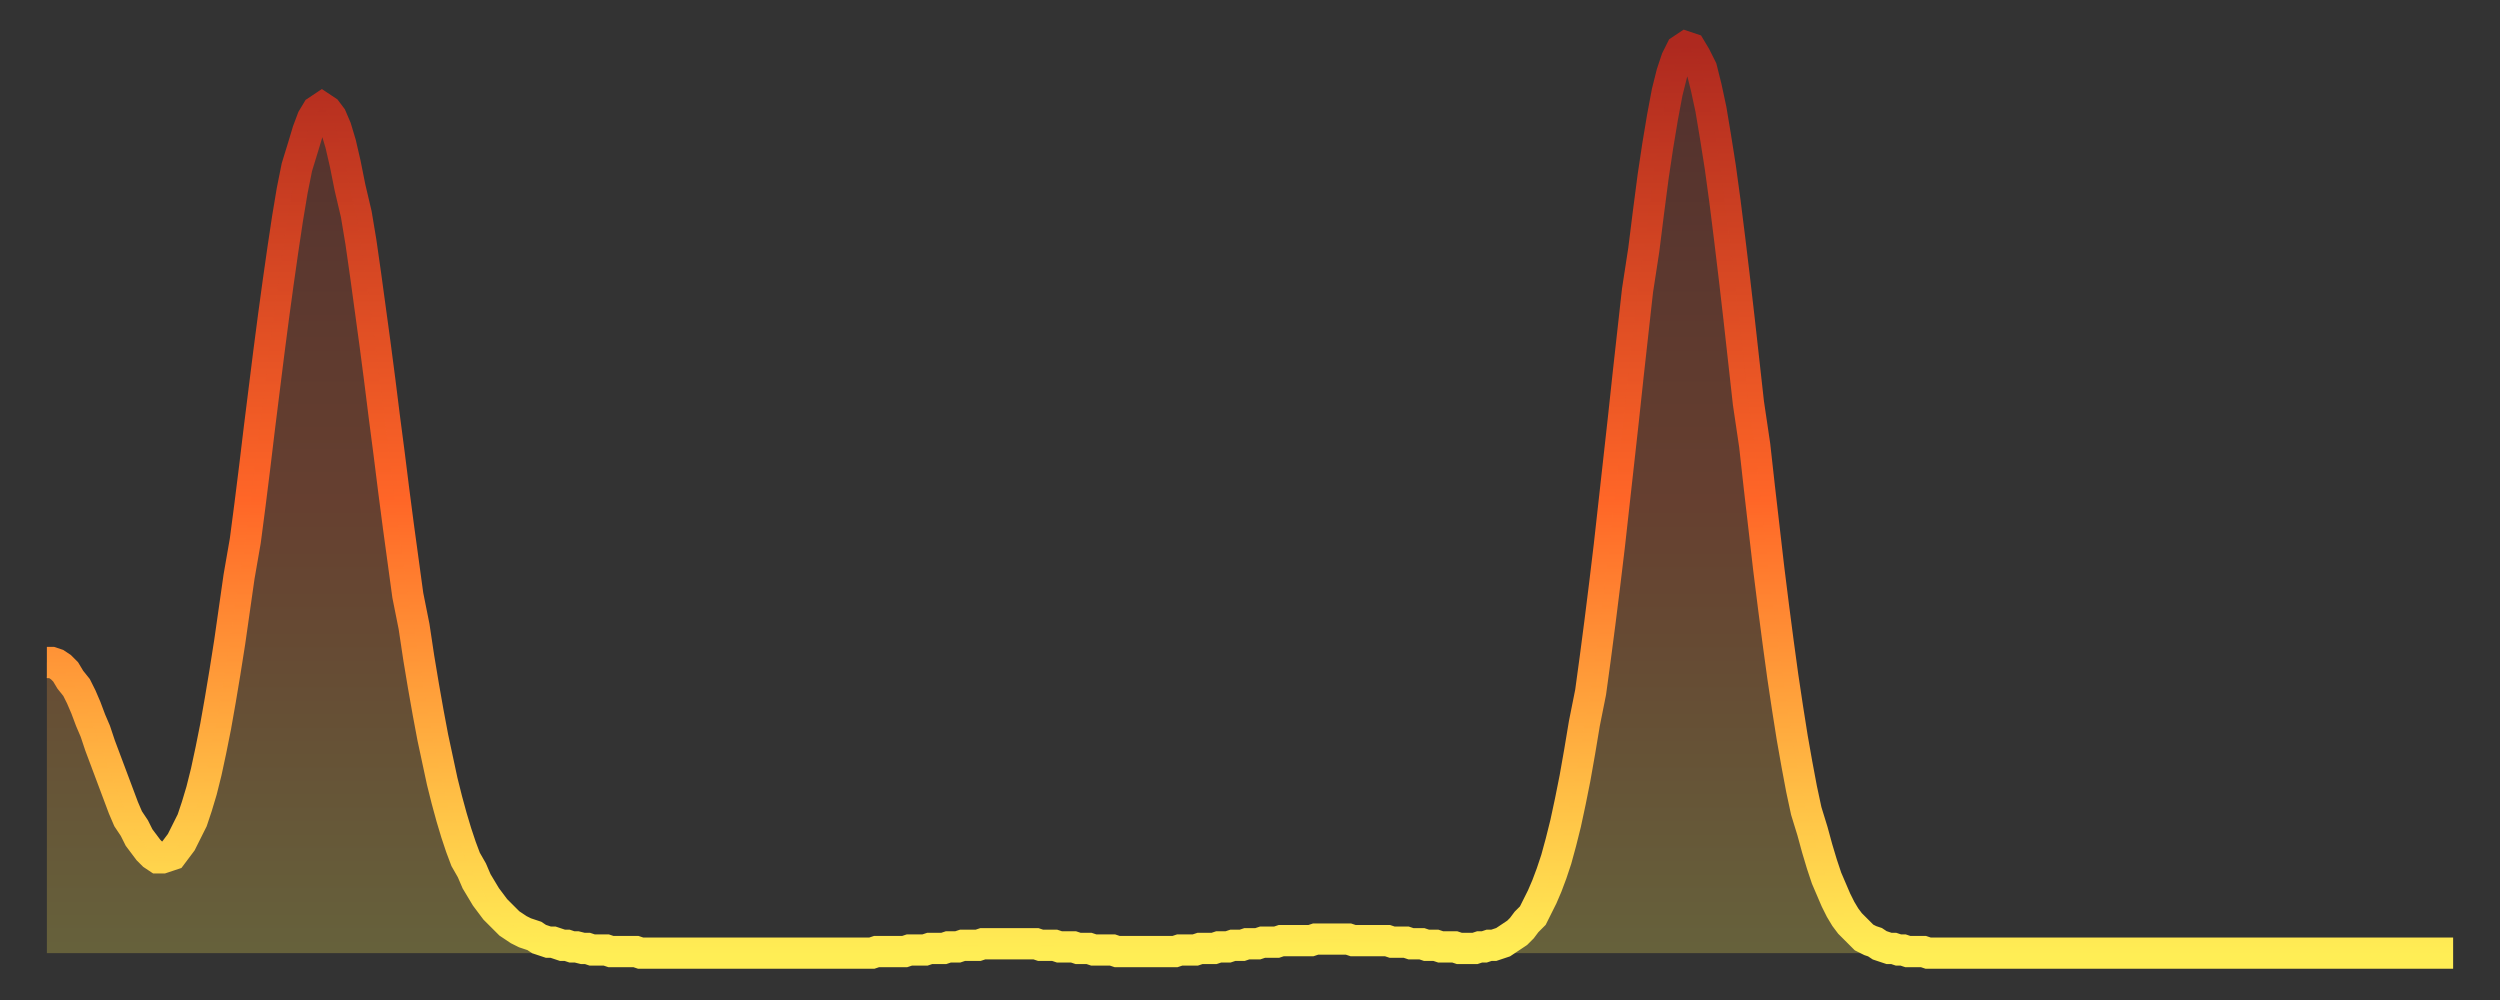
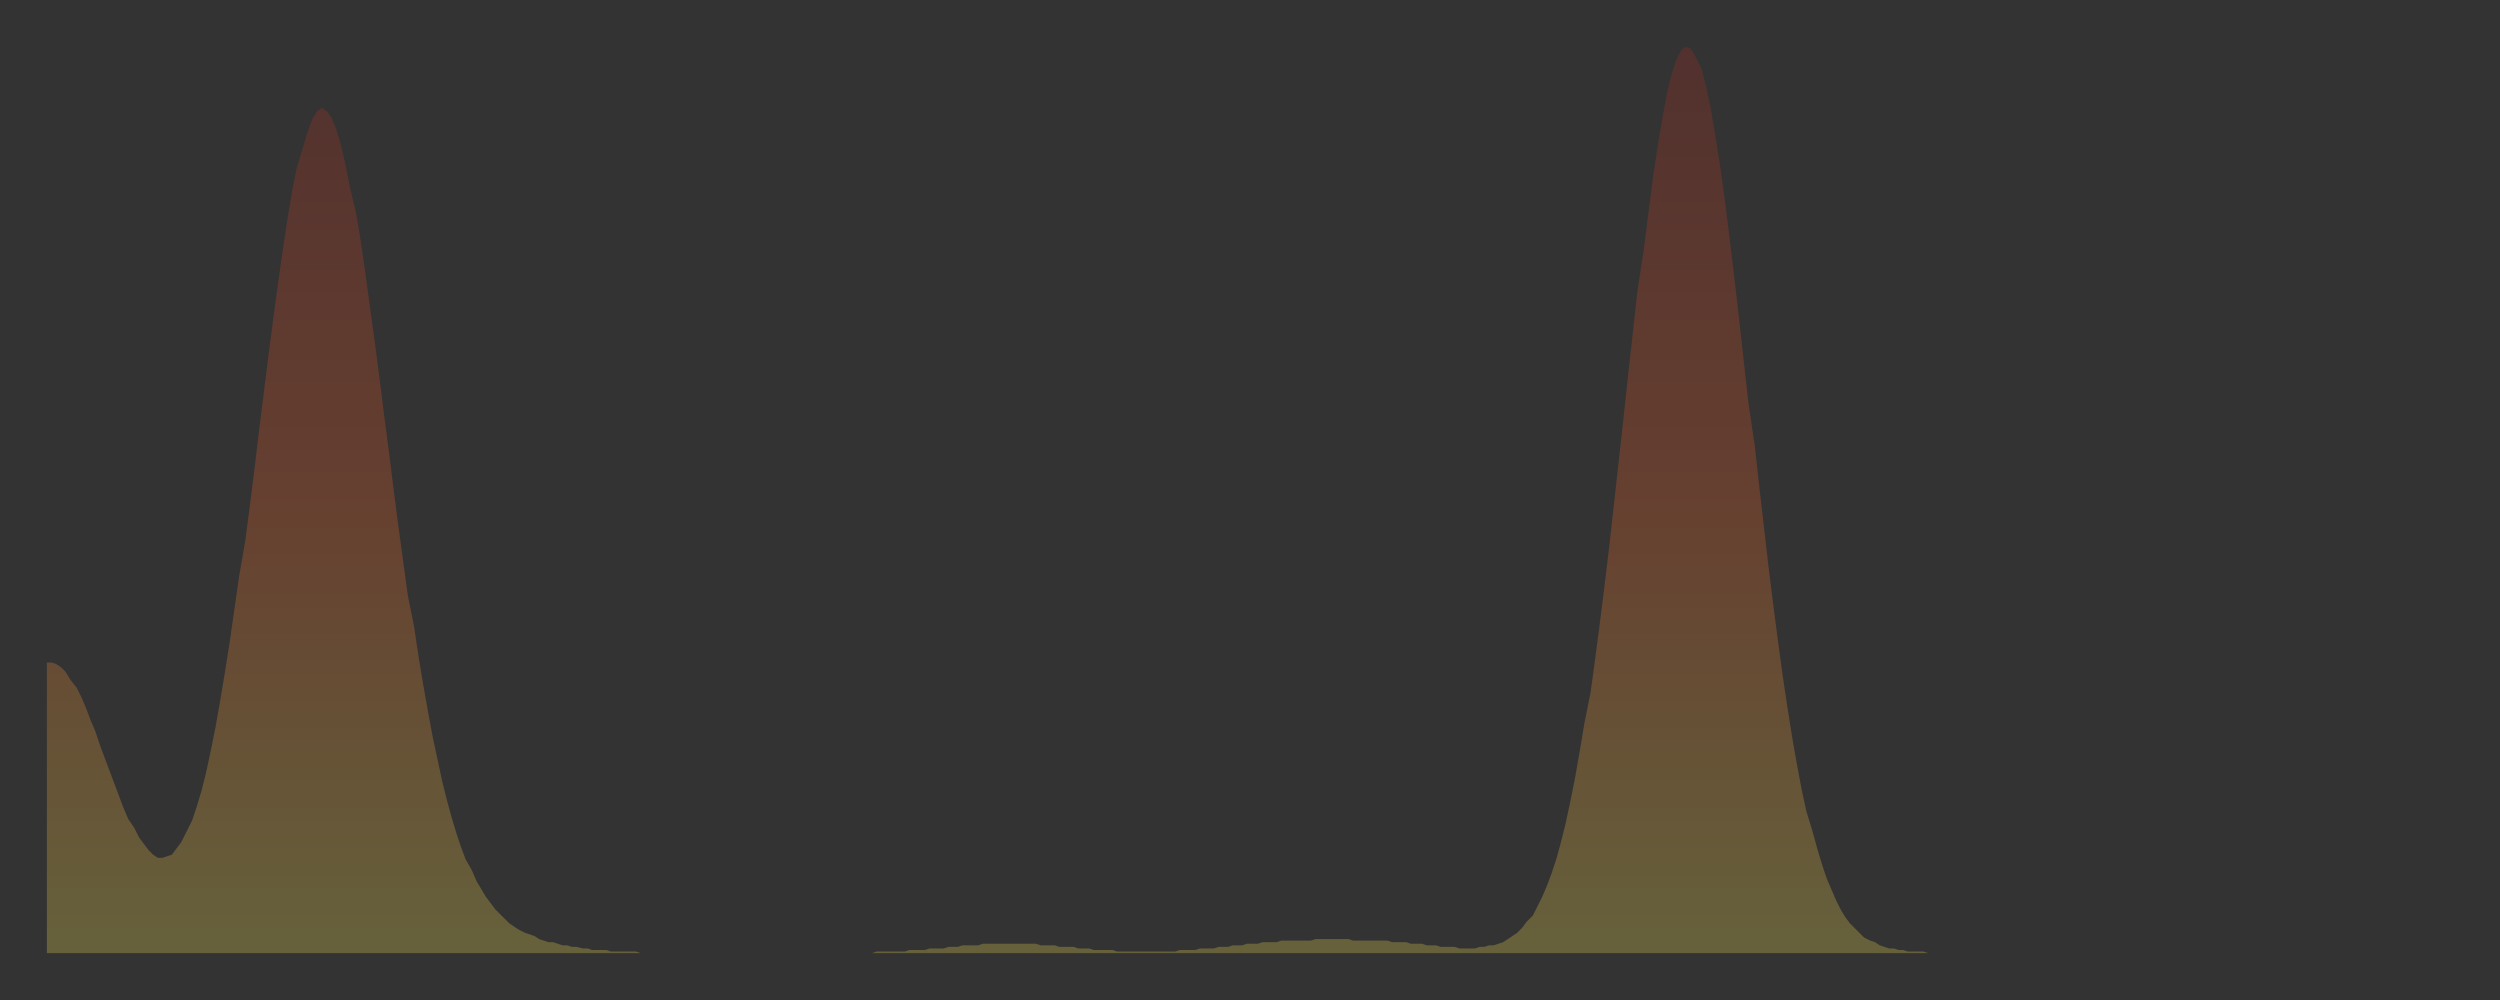
<svg xmlns="http://www.w3.org/2000/svg" baseProfile="full" height="64" version="1.1" width="160">
  <rect width="100%" height="100%" fill="#333333" stroke="none" />
  <defs>
    <linearGradient id="id2127914" x1="0" x2="0" y1="0" y2="1">
      <stop offset="0%" stop-color="#ae291f" />
      <stop offset="50%" stop-color="#ff6627" />
      <stop offset="100%" stop-color="#ffee55" />
    </linearGradient>
  </defs>
  <g transform="translate(3,3)">
    <g>
-       <path d="M 0.0 39.4 0.3 39.4 0.6 39.5 0.9 39.7 1.2 40.0 1.5 40.5 1.9 41.0 2.2 41.6 2.5 42.3 2.8 43.1 3.1 43.8 3.4 44.7 3.7 45.5 4.0 46.3 4.3 47.1 4.6 47.9 4.9 48.7 5.2 49.4 5.6 50.0 5.9 50.6 6.2 51.0 6.5 51.4 6.8 51.7 7.1 51.9 7.4 51.9 7.7 51.8 8.0 51.7 8.3 51.3 8.6 50.9 8.9 50.3 9.3 49.5 9.6 48.6 9.9 47.6 10.2 46.4 10.5 45.0 10.8 43.5 11.1 41.8 11.4 40.0 11.7 38.1 12.0 36.0 12.3 33.9 12.7 31.6 13.0 29.3 13.3 26.9 13.6 24.4 13.9 22.0 14.2 19.6 14.5 17.3 14.8 15.1 15.1 13.0 15.4 11.0 15.7 9.2 16.0 7.7 16.4 6.4 16.7 5.4 17.0 4.6 17.3 4.1 17.6 3.9 17.9 4.1 18.2 4.5 18.5 5.2 18.8 6.2 19.1 7.5 19.4 9.0 19.8 10.7 20.1 12.5 20.4 14.6 20.7 16.8 21.0 19.0 21.3 21.3 21.6 23.7 21.9 26.0 22.2 28.4 22.5 30.7 22.8 32.9 23.1 35.1 23.5 37.1 23.8 39.1 24.1 40.9 24.4 42.6 24.7 44.2 25.0 45.6 25.3 47.0 25.6 48.2 25.9 49.3 26.2 50.3 26.5 51.2 26.8 52.0 27.2 52.7 27.5 53.4 27.8 53.9 28.1 54.4 28.4 54.8 28.7 55.2 29.0 55.5 29.3 55.8 29.6 56.1 29.9 56.3 30.2 56.5 30.6 56.7 30.9 56.8 31.2 56.9 31.5 57.1 31.8 57.2 32.1 57.3 32.4 57.3 32.7 57.4 33.0 57.5 33.3 57.5 33.6 57.6 33.9 57.6 34.3 57.7 34.6 57.7 34.9 57.8 35.2 57.8 35.5 57.8 35.8 57.8 36.1 57.9 36.4 57.9 36.7 57.9 37.0 57.9 37.3 57.9 37.7 57.9 38.0 58.0 38.3 58.0 38.6 58.0 38.9 58.0 39.2 58.0 39.5 58.0 39.8 58.0 40.1 58.0 40.4 58.0 40.7 58.0 41.0 58.0 41.4 58.0 41.7 58.0 42.0 58.0 42.3 58.0 42.6 58.0 42.9 58.0 43.2 58.0 43.5 58.0 43.8 58.0 44.1 58.0 44.4 58.0 44.7 58.0 45.1 58.0 45.4 58.0 45.7 58.0 46.0 58.0 46.3 58.0 46.6 58.0 46.9 58.0 47.2 58.0 47.5 58.0 47.8 58.0 48.1 58.0 48.5 58.0 48.8 58.0 49.1 58.0 49.4 58.0 49.7 58.0 50.0 58.0 50.3 58.0 50.6 58.0 50.9 58.0 51.2 58.0 51.5 58.0 51.8 58.0 52.2 58.0 52.5 58.0 52.8 58.0 53.1 57.9 53.4 57.9 53.7 57.9 54.0 57.9 54.3 57.9 54.6 57.9 54.9 57.9 55.2 57.8 55.6 57.8 55.9 57.8 56.2 57.8 56.5 57.7 56.8 57.7 57.1 57.7 57.4 57.7 57.7 57.6 58.0 57.6 58.3 57.6 58.6 57.5 58.9 57.5 59.3 57.5 59.6 57.5 59.9 57.4 60.2 57.4 60.5 57.4 60.8 57.4 61.1 57.4 61.4 57.4 61.7 57.4 62.0 57.4 62.3 57.4 62.6 57.4 63.0 57.4 63.3 57.4 63.6 57.5 63.9 57.5 64.2 57.5 64.5 57.5 64.8 57.6 65.1 57.6 65.4 57.6 65.7 57.6 66.0 57.7 66.4 57.7 66.7 57.7 67.0 57.8 67.3 57.8 67.6 57.8 67.9 57.8 68.2 57.8 68.5 57.9 68.8 57.9 69.1 57.9 69.4 57.9 69.7 57.9 70.1 57.9 70.4 57.9 70.7 57.9 71.0 57.9 71.3 57.9 71.6 57.9 71.9 57.9 72.2 57.9 72.5 57.8 72.8 57.8 73.1 57.8 73.5 57.8 73.8 57.7 74.1 57.7 74.4 57.7 74.7 57.7 75.0 57.6 75.3 57.6 75.6 57.6 75.9 57.5 76.2 57.5 76.5 57.5 76.8 57.4 77.2 57.4 77.5 57.4 77.8 57.3 78.1 57.3 78.4 57.3 78.7 57.3 79.0 57.2 79.3 57.2 79.6 57.2 79.9 57.2 80.2 57.2 80.5 57.2 80.9 57.2 81.2 57.1 81.5 57.1 81.8 57.1 82.1 57.1 82.4 57.1 82.7 57.1 83.0 57.1 83.3 57.1 83.6 57.2 83.9 57.2 84.3 57.2 84.6 57.2 84.9 57.2 85.2 57.2 85.5 57.2 85.8 57.2 86.1 57.3 86.4 57.3 86.7 57.3 87.0 57.3 87.3 57.4 87.6 57.4 88.0 57.4 88.3 57.5 88.6 57.5 88.9 57.5 89.2 57.6 89.5 57.6 89.8 57.6 90.1 57.6 90.4 57.7 90.7 57.7 91.0 57.7 91.4 57.7 91.7 57.6 92.0 57.6 92.3 57.5 92.6 57.5 92.9 57.4 93.2 57.3 93.5 57.1 93.8 56.9 94.1 56.7 94.4 56.4 94.7 56.0 95.1 55.6 95.4 55.0 95.7 54.4 96.0 53.7 96.3 52.9 96.6 52.0 96.9 50.9 97.2 49.7 97.5 48.3 97.8 46.8 98.1 45.1 98.4 43.3 98.8 41.3 99.1 39.1 99.4 36.8 99.7 34.4 100.0 31.9 100.3 29.2 100.6 26.5 100.9 23.8 101.2 21.0 101.5 18.3 101.8 15.6 102.2 13.0 102.5 10.6 102.8 8.3 103.1 6.3 103.4 4.5 103.7 2.9 104.0 1.7 104.3 0.8 104.6 0.2 104.9 0.0 105.2 0.1 105.5 0.6 105.9 1.4 106.2 2.6 106.5 4.0 106.8 5.8 107.1 7.7 107.4 9.9 107.7 12.3 108.0 14.8 108.3 17.4 108.6 20.1 108.9 22.8 109.3 25.5 109.6 28.2 109.9 30.8 110.2 33.4 110.5 35.8 110.8 38.1 111.1 40.3 111.4 42.3 111.7 44.2 112.0 45.9 112.3 47.5 112.6 48.9 113.0 50.2 113.3 51.3 113.6 52.3 113.9 53.2 114.2 53.9 114.5 54.6 114.8 55.2 115.1 55.7 115.4 56.1 115.7 56.4 116.0 56.7 116.3 57.0 116.7 57.2 117.0 57.3 117.3 57.5 117.6 57.6 117.9 57.7 118.2 57.7 118.5 57.8 118.8 57.8 119.1 57.9 119.4 57.9 119.7 57.9 120.1 57.9 120.4 58.0 120.7 58.0 121.0 58.0 121.3 58.0 121.6 58.0 121.9 58.0 122.2 58.0 122.5 58.0 122.8 58.0 123.1 58.0 123.4 58.0 123.8 58.0 124.1 58.0 124.4 58.0 124.7 58.0 125.0 58.0 125.3 58.0 125.6 58.0 125.9 58.0 126.2 58.0 126.5 58.0 126.8 58.0 127.2 58.0 127.5 58.0 127.8 58.0 128.1 58.0 128.4 58.0 128.7 58.0 129.0 58.0 129.3 58.0 129.6 58.0 129.9 58.0 130.2 58.0 130.5 58.0 130.9 58.0 131.2 58.0 131.5 58.0 131.8 58.0 132.1 58.0 132.4 58.0 132.7 58.0 133.0 58.0 133.3 58.0 133.6 58.0 133.9 58.0 134.2 58.0 134.6 58.0 134.9 58.0 135.2 58.0 135.5 58.0 135.8 58.0 136.1 58.0 136.4 58.0 136.7 58.0 137.0 58.0 137.3 58.0 137.6 58.0 138.0 58.0 138.3 58.0 138.6 58.0 138.9 58.0 139.2 58.0 139.5 58.0 139.8 58.0 140.1 58.0 140.4 58.0 140.7 58.0 141.0 58.0 141.3 58.0 141.7 58.0 142.0 58.0 142.3 58.0 142.6 58.0 142.9 58.0 143.2 58.0 143.5 58.0 143.8 58.0 144.1 58.0 144.4 58.0 144.7 58.0 145.1 58.0 145.4 58.0 145.7 58.0 146.0 58.0 146.3 58.0 146.6 58.0 146.9 58.0 147.2 58.0 147.5 58.0 147.8 58.0 148.1 58.0 148.4 58.0 148.8 58.0 149.1 58.0 149.4 58.0 149.7 58.0 150.0 58.0 150.3 58.0 150.6 58.0 150.9 58.0 151.2 58.0 151.5 58.0 151.8 58.0 152.1 58.0 152.5 58.0 152.8 58.0 153.1 58.0 153.4 58.0 153.7 58.0 154.0 58.0" fill="none" id="graph-curve" opacity="1" stroke="url(#id2127914)" stroke-width="2" />
      <path d="M 0 58 L 0.0 39.4 0.3 39.4 0.6 39.5 0.9 39.7 1.2 40.0 1.5 40.5 1.9 41.0 2.2 41.6 2.5 42.3 2.8 43.1 3.1 43.8 3.4 44.7 3.7 45.5 4.0 46.3 4.3 47.1 4.6 47.9 4.9 48.7 5.2 49.4 5.6 50.0 5.9 50.6 6.2 51.0 6.5 51.4 6.8 51.7 7.1 51.9 7.4 51.9 7.7 51.8 8.0 51.7 8.3 51.3 8.6 50.9 8.9 50.3 9.3 49.5 9.6 48.6 9.9 47.6 10.2 46.4 10.5 45.0 10.8 43.5 11.1 41.8 11.4 40.0 11.7 38.1 12.0 36.0 12.3 33.9 12.7 31.6 13.0 29.3 13.3 26.9 13.6 24.4 13.9 22.0 14.2 19.6 14.5 17.3 14.8 15.1 15.1 13.0 15.4 11.0 15.7 9.2 16.0 7.7 16.4 6.4 16.7 5.4 17.0 4.6 17.3 4.1 17.6 3.9 17.9 4.1 18.2 4.5 18.5 5.2 18.8 6.2 19.1 7.5 19.4 9.0 19.8 10.7 20.1 12.5 20.4 14.6 20.7 16.8 21.0 19.0 21.3 21.3 21.6 23.7 21.9 26.0 22.2 28.4 22.5 30.7 22.8 32.9 23.1 35.1 23.5 37.1 23.8 39.1 24.1 40.9 24.4 42.6 24.7 44.2 25.0 45.6 25.3 47.0 25.6 48.2 25.9 49.3 26.2 50.3 26.5 51.2 26.8 52.0 27.2 52.7 27.5 53.4 27.8 53.9 28.1 54.4 28.4 54.8 28.7 55.2 29.0 55.5 29.3 55.8 29.6 56.1 29.9 56.3 30.2 56.5 30.6 56.7 30.9 56.8 31.2 56.9 31.5 57.1 31.8 57.2 32.1 57.3 32.4 57.3 32.7 57.4 33.0 57.5 33.3 57.5 33.6 57.6 33.9 57.6 34.3 57.7 34.6 57.7 34.9 57.8 35.2 57.8 35.5 57.8 35.8 57.8 36.1 57.9 36.4 57.9 36.7 57.9 37.0 57.9 37.3 57.9 37.7 57.9 38.0 58.0 38.3 58.0 38.6 58.0 38.9 58.0 39.2 58.0 39.5 58.0 39.8 58.0 40.1 58.0 40.4 58.0 40.7 58.0 41.0 58.0 41.4 58.0 41.7 58.0 42.0 58.0 42.3 58.0 42.6 58.0 42.9 58.0 43.2 58.0 43.5 58.0 43.8 58.0 44.1 58.0 44.4 58.0 44.7 58.0 45.1 58.0 45.4 58.0 45.7 58.0 46.0 58.0 46.3 58.0 46.6 58.0 46.9 58.0 47.2 58.0 47.5 58.0 47.8 58.0 48.1 58.0 48.5 58.0 48.8 58.0 49.1 58.0 49.4 58.0 49.7 58.0 50.0 58.0 50.3 58.0 50.6 58.0 50.9 58.0 51.2 58.0 51.5 58.0 51.8 58.0 52.2 58.0 52.5 58.0 52.8 58.0 53.1 57.9 53.4 57.9 53.7 57.9 54.0 57.9 54.3 57.9 54.6 57.9 54.9 57.9 55.2 57.8 55.6 57.8 55.9 57.8 56.2 57.8 56.5 57.7 56.8 57.7 57.1 57.7 57.4 57.7 57.7 57.6 58.0 57.6 58.3 57.6 58.6 57.5 58.9 57.5 59.3 57.5 59.6 57.5 59.9 57.4 60.2 57.4 60.5 57.4 60.8 57.4 61.1 57.4 61.4 57.4 61.7 57.4 62.0 57.4 62.3 57.4 62.6 57.4 63.0 57.4 63.3 57.4 63.6 57.5 63.9 57.5 64.2 57.5 64.5 57.5 64.8 57.6 65.1 57.6 65.4 57.6 65.7 57.6 66.0 57.7 66.4 57.7 66.7 57.7 67.0 57.8 67.3 57.8 67.6 57.8 67.9 57.8 68.2 57.8 68.5 57.9 68.8 57.9 69.1 57.9 69.4 57.9 69.7 57.9 70.1 57.9 70.4 57.9 70.7 57.9 71.0 57.9 71.3 57.9 71.6 57.9 71.9 57.9 72.2 57.9 72.5 57.8 72.8 57.8 73.1 57.8 73.5 57.8 73.8 57.7 74.1 57.7 74.4 57.7 74.7 57.7 75.0 57.6 75.3 57.6 75.6 57.6 75.9 57.5 76.2 57.5 76.5 57.5 76.8 57.4 77.2 57.4 77.5 57.4 77.8 57.3 78.1 57.3 78.4 57.3 78.7 57.3 79.0 57.2 79.3 57.2 79.6 57.2 79.9 57.2 80.2 57.2 80.5 57.2 80.9 57.2 81.2 57.1 81.5 57.1 81.8 57.1 82.1 57.1 82.4 57.1 82.7 57.1 83.0 57.1 83.3 57.1 83.6 57.2 83.9 57.2 84.3 57.2 84.6 57.2 84.9 57.2 85.2 57.2 85.5 57.2 85.8 57.2 86.1 57.3 86.4 57.3 86.7 57.3 87.0 57.3 87.3 57.4 87.6 57.4 88.0 57.4 88.3 57.5 88.6 57.5 88.9 57.5 89.2 57.6 89.5 57.6 89.8 57.6 90.1 57.6 90.4 57.7 90.7 57.7 91.0 57.7 91.4 57.7 91.7 57.6 92.0 57.6 92.3 57.5 92.6 57.5 92.9 57.4 93.2 57.3 93.5 57.1 93.8 56.9 94.1 56.7 94.4 56.4 94.7 56.0 95.1 55.6 95.4 55.0 95.7 54.4 96.0 53.7 96.3 52.9 96.6 52.0 96.9 50.9 97.2 49.7 97.5 48.3 97.8 46.8 98.1 45.1 98.4 43.3 98.8 41.3 99.1 39.1 99.4 36.8 99.7 34.4 100.0 31.9 100.3 29.2 100.6 26.5 100.9 23.8 101.2 21.0 101.5 18.3 101.8 15.6 102.2 13.0 102.5 10.6 102.8 8.3 103.1 6.3 103.4 4.5 103.7 2.9 104.0 1.7 104.3 0.8 104.6 0.2 104.9 0.0 105.2 0.1 105.5 0.6 105.9 1.4 106.2 2.6 106.5 4.0 106.8 5.8 107.1 7.7 107.4 9.9 107.7 12.3 108.0 14.8 108.3 17.4 108.6 20.1 108.9 22.8 109.3 25.5 109.6 28.2 109.9 30.8 110.2 33.4 110.5 35.8 110.8 38.1 111.1 40.3 111.4 42.3 111.7 44.2 112.0 45.9 112.3 47.5 112.6 48.9 113.0 50.2 113.3 51.3 113.6 52.3 113.9 53.2 114.2 53.9 114.5 54.6 114.8 55.2 115.1 55.7 115.4 56.1 115.7 56.4 116.0 56.7 116.3 57.0 116.7 57.2 117.0 57.3 117.3 57.5 117.6 57.6 117.9 57.7 118.2 57.7 118.5 57.8 118.8 57.8 119.1 57.9 119.4 57.9 119.7 57.9 120.1 57.9 120.4 58.0 120.7 58.0 121.0 58.0 121.3 58.0 121.6 58.0 121.9 58.0 122.2 58.0 122.5 58.0 122.8 58.0 123.1 58.0 123.4 58.0 123.8 58.0 124.1 58.0 124.4 58.0 124.7 58.0 125.0 58.0 125.3 58.0 125.6 58.0 125.9 58.0 126.2 58.0 126.5 58.0 126.8 58.0 127.2 58.0 127.5 58.0 127.8 58.0 128.1 58.0 128.4 58.0 128.7 58.0 129.0 58.0 129.3 58.0 129.6 58.0 129.9 58.0 130.2 58.0 130.5 58.0 130.9 58.0 131.2 58.0 131.5 58.0 131.8 58.0 132.1 58.0 132.4 58.0 132.7 58.0 133.0 58.0 133.3 58.0 133.6 58.0 133.9 58.0 134.2 58.0 134.6 58.0 134.9 58.0 135.2 58.0 135.5 58.0 135.8 58.0 136.1 58.0 136.4 58.0 136.7 58.0 137.0 58.0 137.3 58.0 137.6 58.0 138.0 58.0 138.3 58.0 138.6 58.0 138.9 58.0 139.2 58.0 139.5 58.0 139.8 58.0 140.1 58.0 140.4 58.0 140.7 58.0 141.0 58.0 141.3 58.0 141.7 58.0 142.0 58.0 142.3 58.0 142.6 58.0 142.9 58.0 143.2 58.0 143.5 58.0 143.8 58.0 144.1 58.0 144.4 58.0 144.7 58.0 145.1 58.0 145.4 58.0 145.7 58.0 146.0 58.0 146.3 58.0 146.6 58.0 146.9 58.0 147.2 58.0 147.5 58.0 147.8 58.0 148.1 58.0 148.4 58.0 148.8 58.0 149.1 58.0 149.4 58.0 149.7 58.0 150.0 58.0 150.3 58.0 150.6 58.0 150.9 58.0 151.2 58.0 151.5 58.0 151.8 58.0 152.1 58.0 152.5 58.0 152.8 58.0 153.1 58.0 153.4 58.0 153.7 58.0 154.0 58.0 154 58" fill="url(#id2127914)" fill-opacity=".25" id="graph-shadow" />
    </g>
  </g>
</svg>